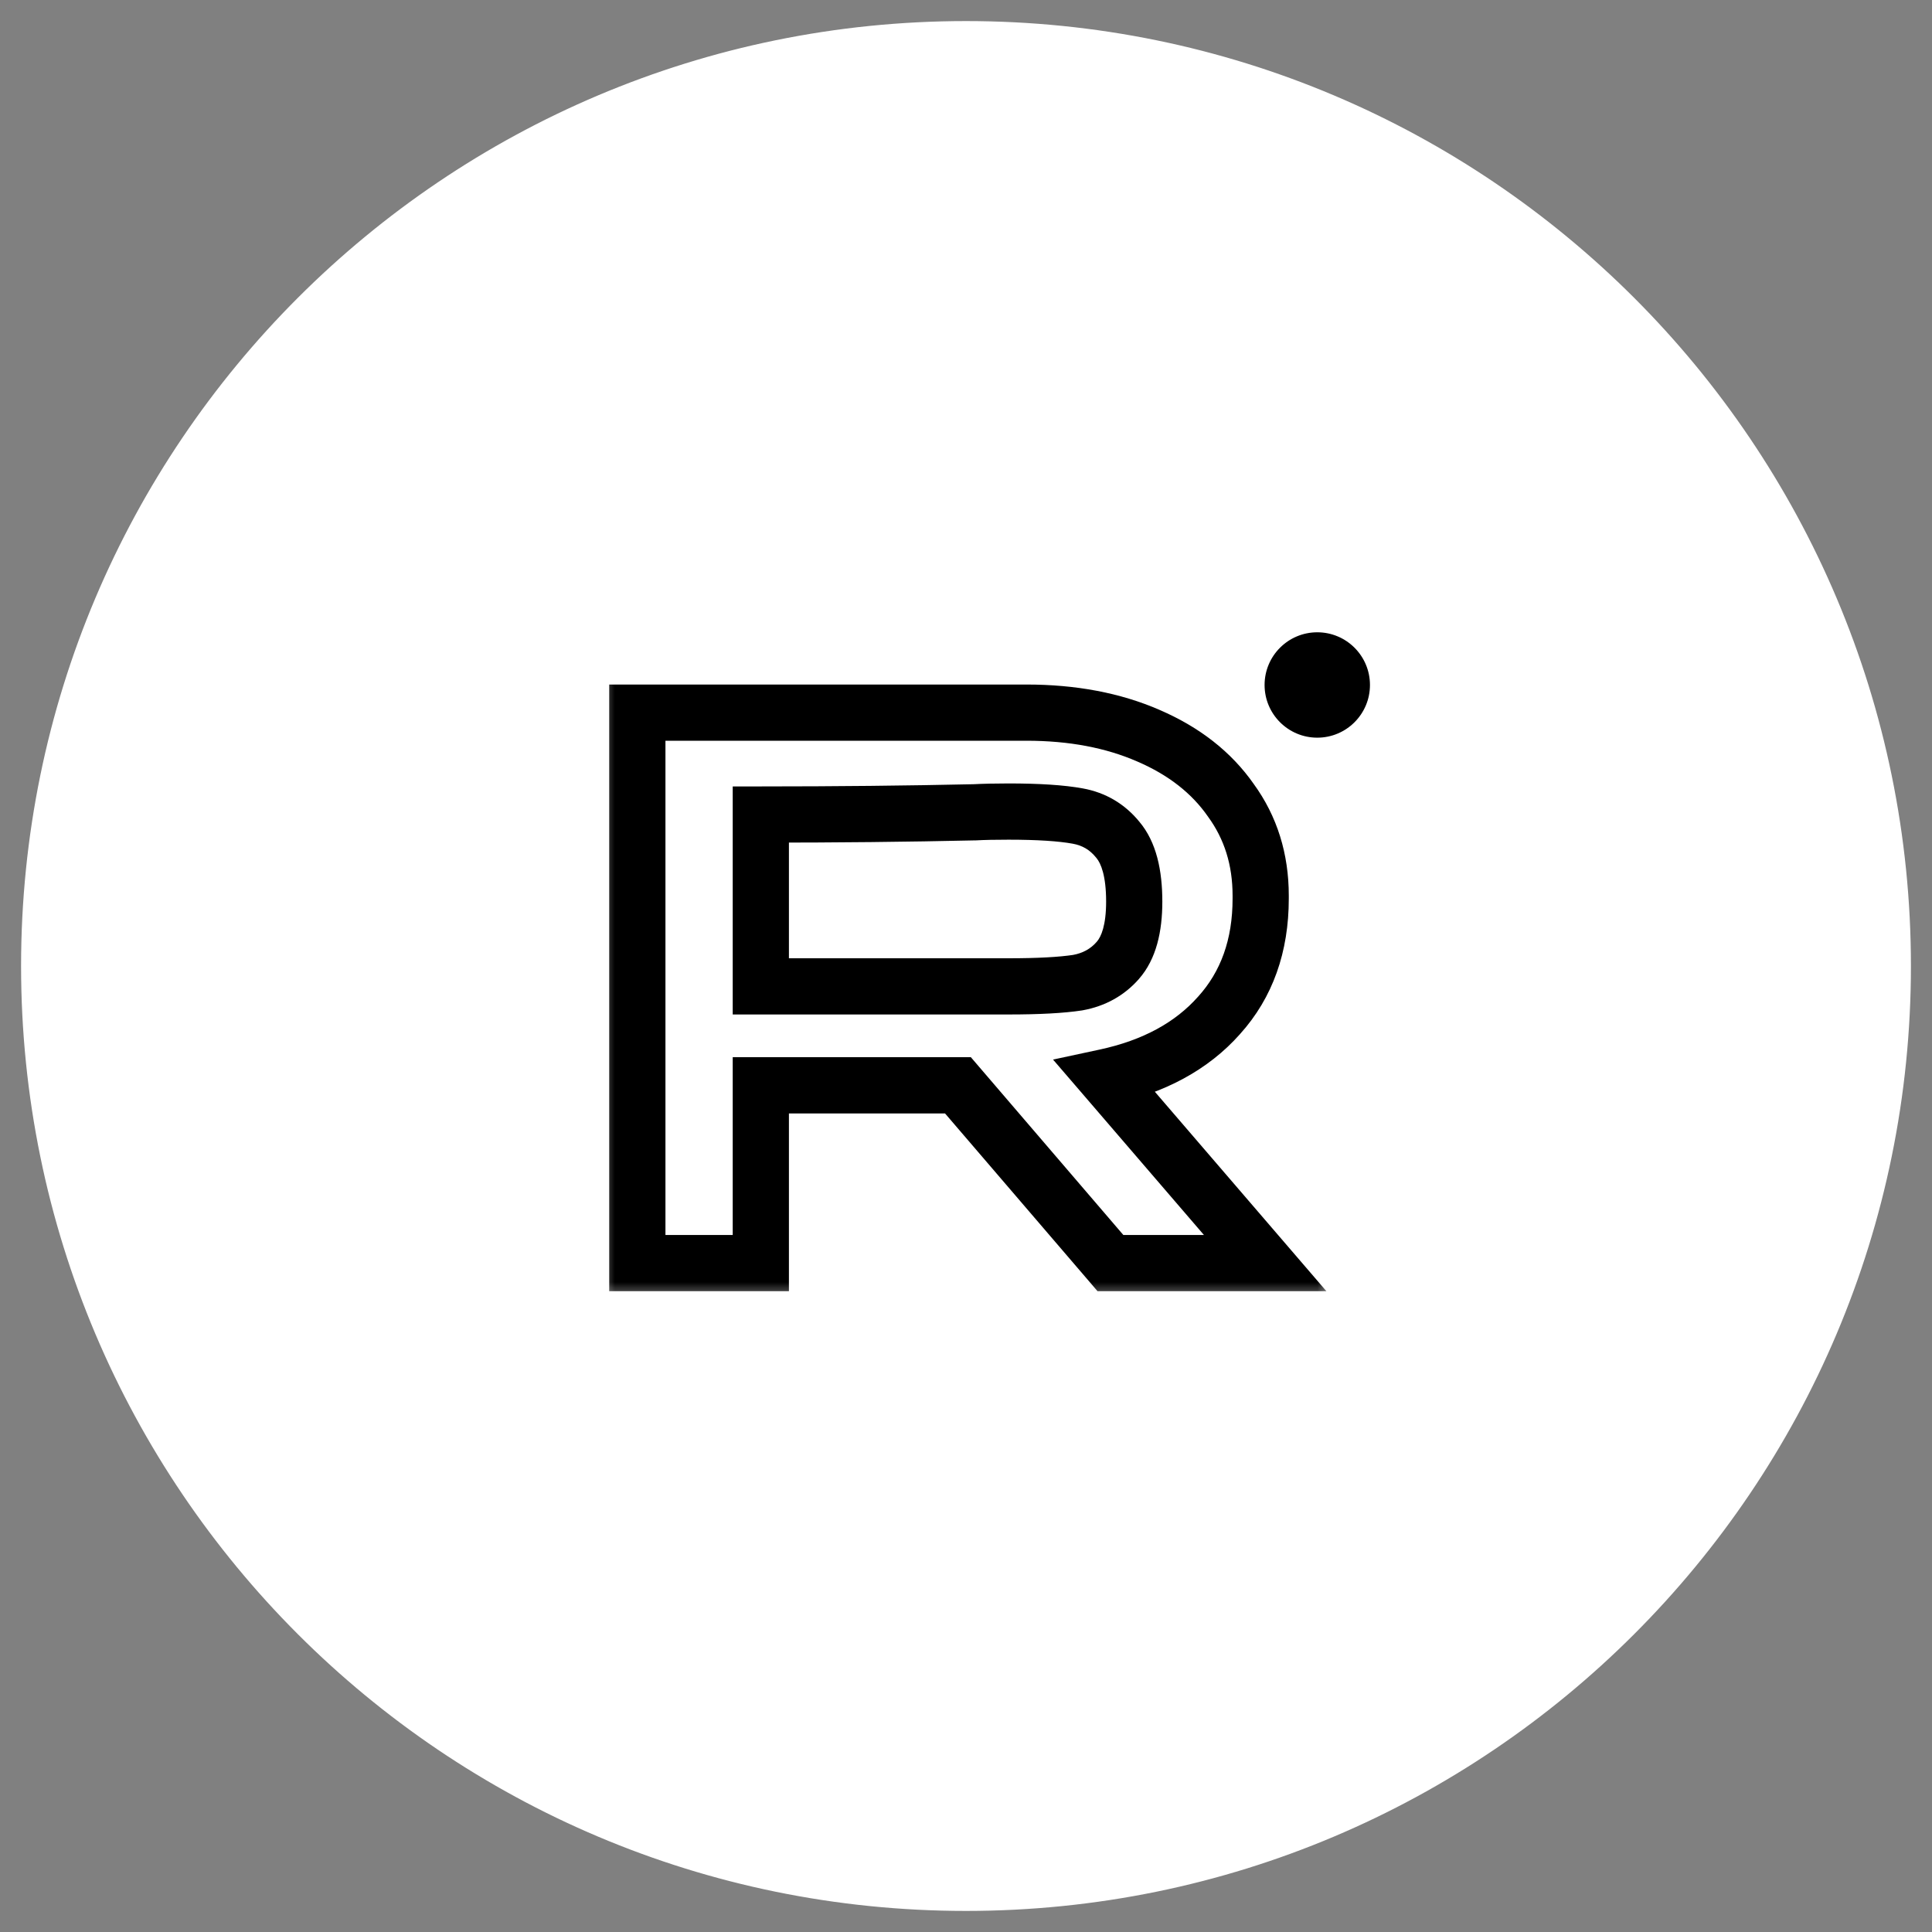
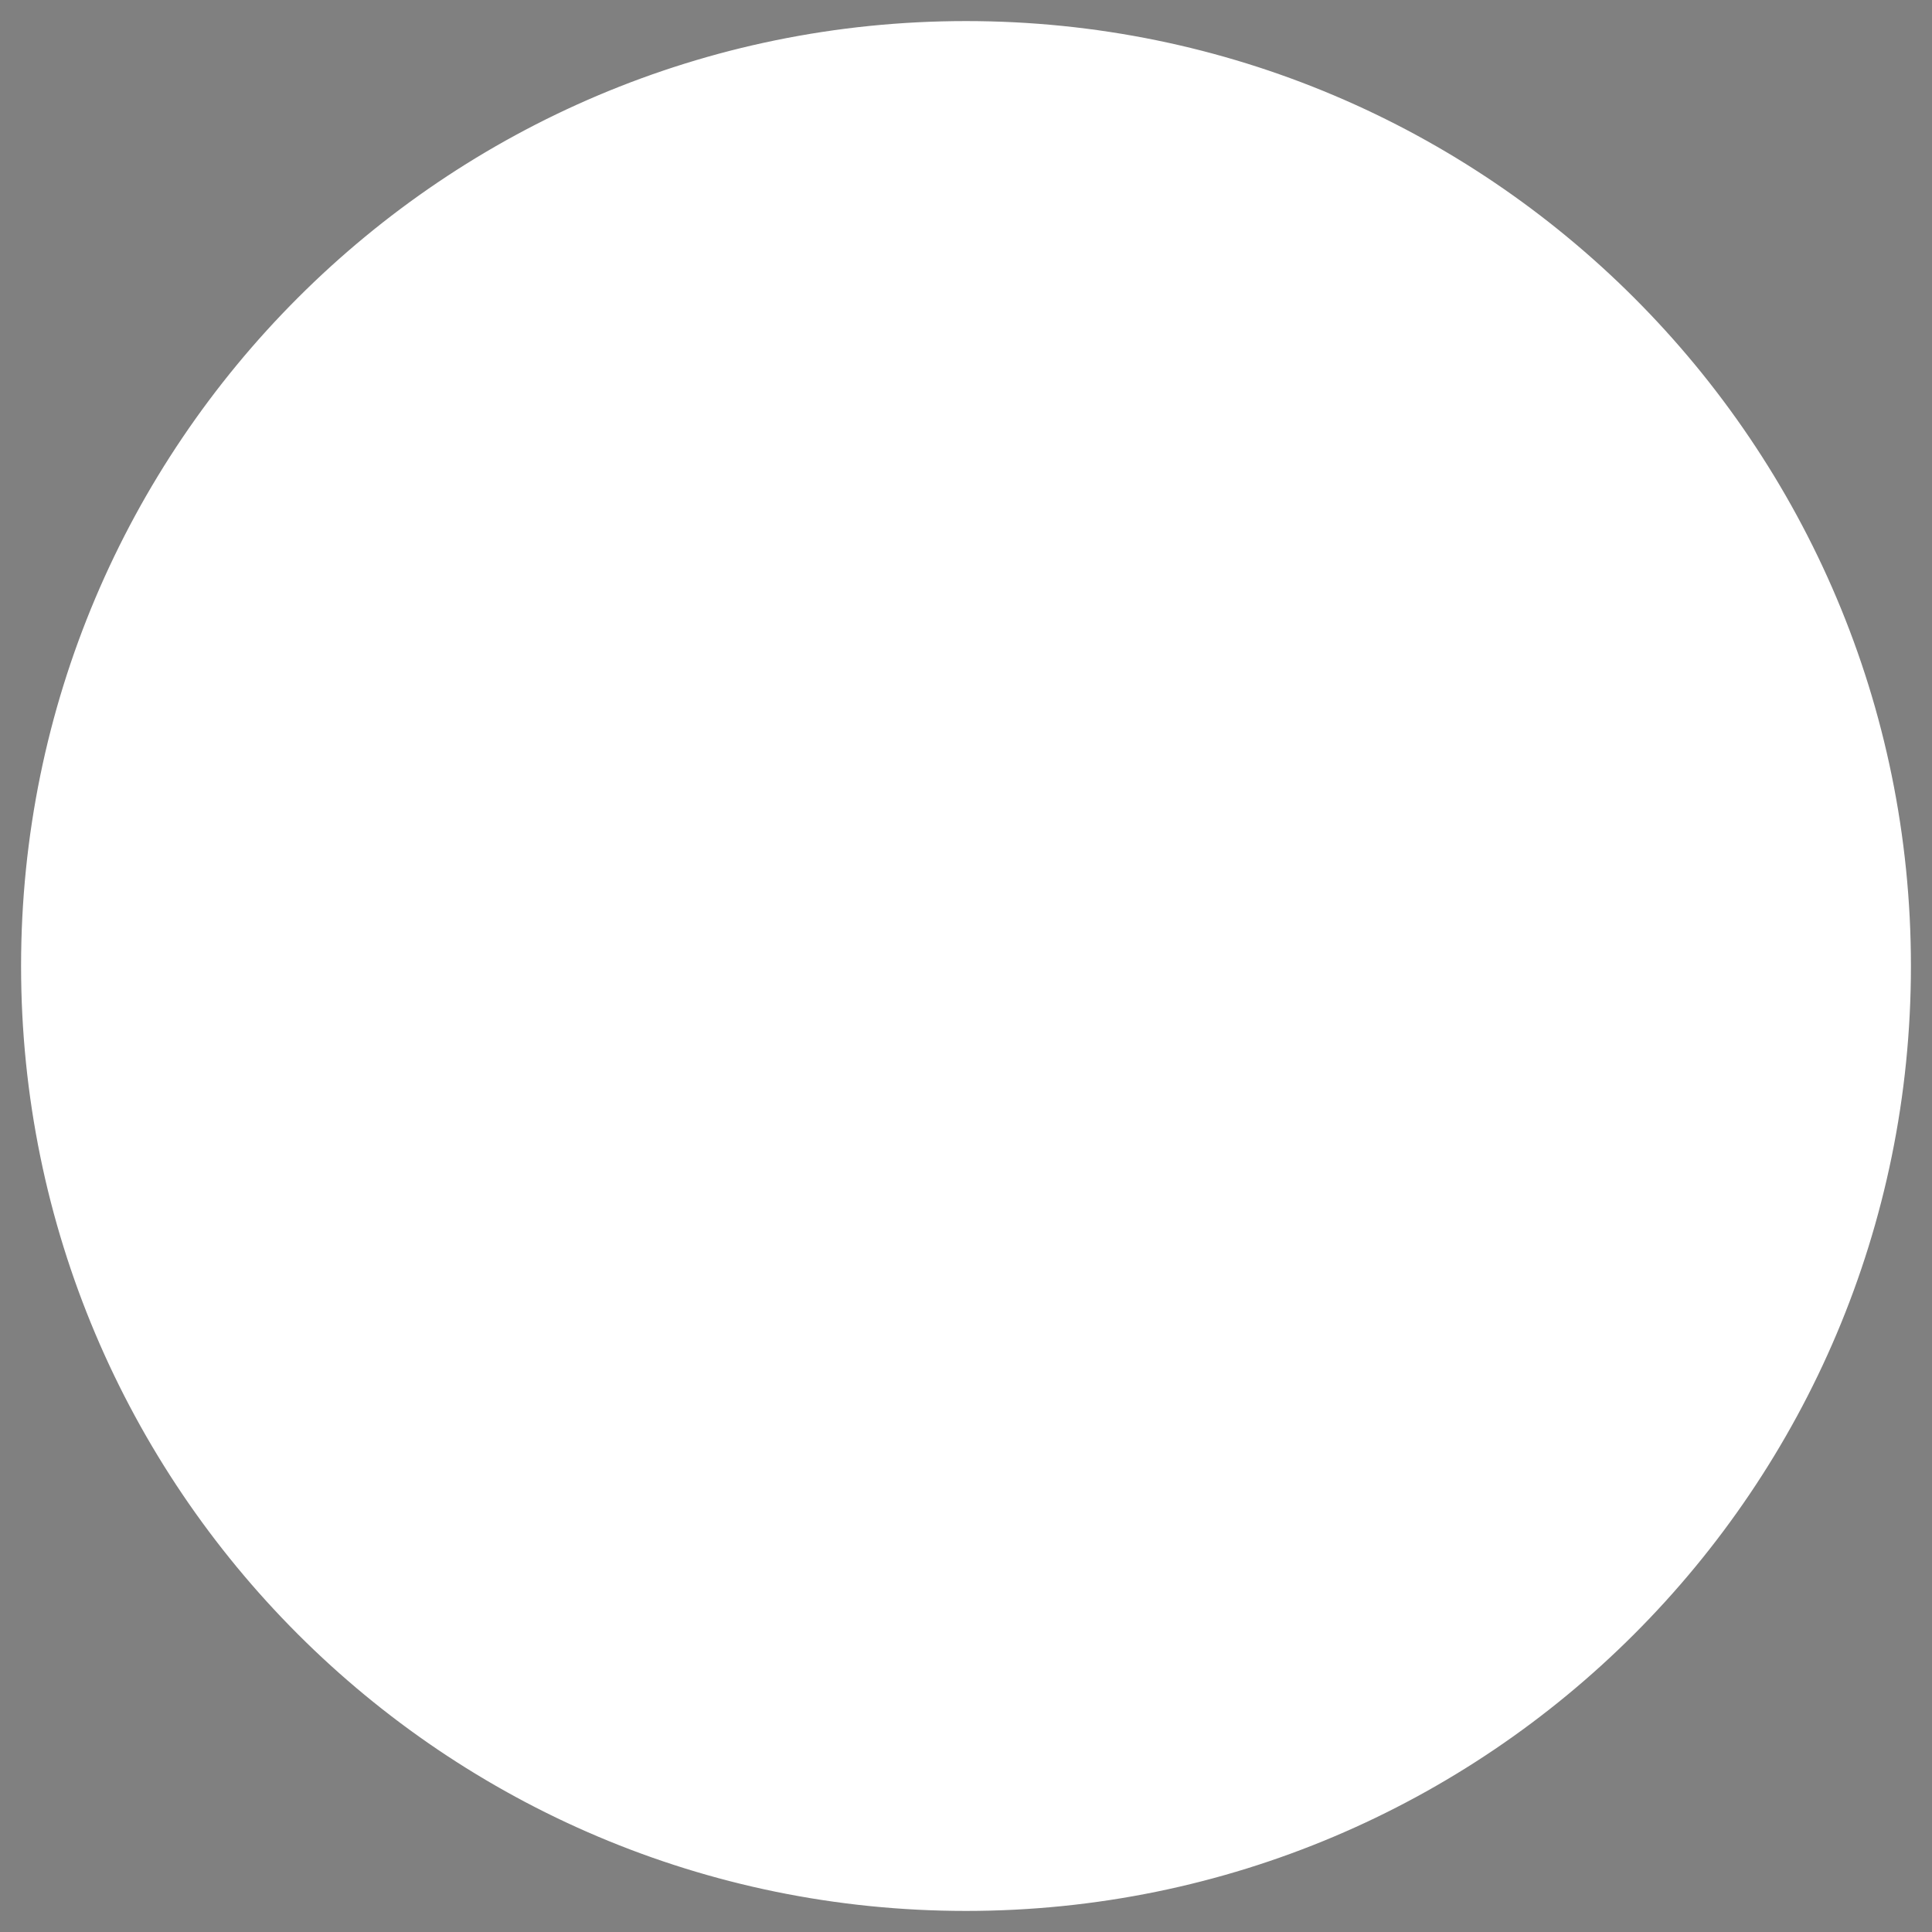
<svg xmlns="http://www.w3.org/2000/svg" width="55" height="55" viewBox="0 0 55 55" fill="none">
  <rect x="0" y="0" width="55" height="55" fill="#808080" stroke="none" />
  <path fill-rule="evenodd" clip-rule="evenodd" d="M27.5 54C42.136 54 54 42.136 54 27.5C54 12.864 42.136 1 27.5 1C12.864 1 1 12.864 1 27.5C1 42.136 12.864 54 27.5 54Z" fill="white" stroke="white" stroke-width="0.8" stroke-linecap="round" stroke-linejoin="round" />
  <mask id="path-2-outside-1_2528_468" maskUnits="userSpaceOnUse" x="17" y="19" width="21" height="18" fill="black">
-     <rect fill="white" x="17" y="19" width="21" height="18" />
-     <path d="M31.612 35.958L27.271 30.896H21.659V35.958H18.143V20.287H29.219C30.532 20.287 31.689 20.506 32.692 20.944C33.708 21.381 34.492 21.995 35.042 22.786C35.607 23.562 35.889 24.466 35.889 25.497V25.581C35.889 26.922 35.494 28.031 34.703 28.906C33.927 29.781 32.847 30.367 31.463 30.663L36.017 35.958H31.612ZM32.289 25.666C32.289 24.861 32.134 24.275 31.823 23.908C31.527 23.541 31.146 23.315 30.68 23.231C30.214 23.146 29.558 23.104 28.711 23.104C28.329 23.104 28.005 23.111 27.736 23.125C25.831 23.167 23.805 23.188 21.659 23.188V28.08H28.668H28.711C29.558 28.08 30.214 28.045 30.68 27.974C31.146 27.889 31.527 27.678 31.823 27.339C32.134 26.986 32.289 26.428 32.289 25.666Z" />
-   </mask>
-   <path d="M31.612 35.958L31.005 36.478L31.244 36.758H31.612V35.958ZM27.271 30.896L27.878 30.376L27.638 30.096H27.271V30.896ZM21.659 30.896V30.096H20.859V30.896H21.659ZM21.659 35.958V36.758H22.459V35.958H21.659ZM18.143 35.958H17.343V36.758H18.143V35.958ZM18.143 20.287V19.487H17.343V20.287H18.143ZM32.692 20.944L32.372 21.677L32.375 21.678L32.692 20.944ZM35.042 22.786L34.386 23.243L34.391 23.25L34.395 23.256L35.042 22.786ZM34.703 28.906L34.11 28.37L34.105 28.375L34.703 28.906ZM31.463 30.663L31.296 29.881L29.978 30.164L30.857 31.185L31.463 30.663ZM36.017 35.958V36.758H37.76L36.623 35.436L36.017 35.958ZM31.823 23.908L31.201 24.411L31.207 24.418L31.213 24.425L31.823 23.908ZM30.68 23.231L30.823 22.444L30.823 22.444L30.68 23.231ZM27.736 23.125L27.754 23.924L27.766 23.924L27.779 23.924L27.736 23.125ZM21.659 23.188V22.388H20.859V23.188H21.659ZM21.659 28.08H20.859V28.88H21.659V28.08ZM30.68 27.974L30.8 28.765L30.811 28.763L30.823 28.761L30.68 27.974ZM31.823 27.339L31.223 26.81L31.221 26.812L31.823 27.339ZM31.612 35.958L32.219 35.437L27.878 30.376L27.271 30.896L26.663 31.417L31.005 36.478L31.612 35.958ZM27.271 30.896V30.096H21.659V30.896V31.697H27.271V30.896ZM21.659 30.896H20.859V35.958H21.659H22.459V30.896H21.659ZM21.659 35.958V35.158H18.143V35.958V36.758H21.659V35.958ZM18.143 35.958H18.944V20.287H18.143H17.343V35.958H18.143ZM18.143 20.287V21.087H29.219V20.287V19.487H18.143V20.287ZM29.219 20.287V21.087C30.443 21.087 31.488 21.291 32.372 21.677L32.692 20.944L33.012 20.21C31.89 19.721 30.62 19.487 29.219 19.487V20.287ZM32.692 20.944L32.375 21.678C33.276 22.066 33.933 22.592 34.386 23.243L35.042 22.786L35.699 22.329C35.051 21.398 34.141 20.696 33.008 20.209L32.692 20.944ZM35.042 22.786L34.395 23.256C34.853 23.886 35.089 24.622 35.089 25.497H35.889H36.689C36.689 24.31 36.361 23.239 35.689 22.315L35.042 22.786ZM35.889 25.497H35.089V25.581H35.889H36.689V25.497H35.889ZM35.889 25.581H35.089C35.089 26.753 34.749 27.662 34.11 28.37L34.703 28.906L35.297 29.442C36.239 28.399 36.689 27.091 36.689 25.581H35.889ZM34.703 28.906L34.105 28.375C33.464 29.098 32.548 29.613 31.296 29.881L31.463 30.663L31.631 31.446C33.146 31.121 34.39 30.465 35.302 29.437L34.703 28.906ZM31.463 30.663L30.857 31.185L35.41 36.479L36.017 35.958L36.623 35.436L32.07 30.142L31.463 30.663ZM36.017 35.958V35.158H31.612V35.958V36.758H36.017V35.958ZM32.289 25.666H33.089C33.089 24.79 32.926 23.973 32.434 23.392L31.823 23.908L31.213 24.425C31.342 24.578 31.489 24.933 31.489 25.666H32.289ZM31.823 23.908L32.446 23.406C32.028 22.889 31.477 22.562 30.823 22.444L30.68 23.231L30.537 24.018C30.815 24.068 31.026 24.194 31.201 24.411L31.823 23.908ZM30.68 23.231L30.823 22.444C30.287 22.346 29.575 22.303 28.711 22.303V23.104V23.904C29.541 23.904 30.141 23.946 30.537 24.018L30.68 23.231ZM28.711 23.104V22.303C28.321 22.303 27.981 22.311 27.694 22.326L27.736 23.125L27.779 23.924C28.028 23.91 28.338 23.904 28.711 23.904V23.104ZM27.736 23.125L27.719 22.325C25.819 22.367 23.799 22.388 21.659 22.388V23.188V23.988C23.81 23.988 25.842 23.967 27.754 23.924L27.736 23.125ZM21.659 23.188H20.859V28.08H21.659H22.459V23.188H21.659ZM21.659 28.08V28.88H28.668V28.08V27.28H21.659V28.08ZM28.668 28.08V28.88H28.711V28.08V27.28H28.668V28.08ZM28.711 28.08V28.88C29.572 28.88 30.275 28.845 30.8 28.765L30.68 27.974L30.56 27.183C30.153 27.245 29.544 27.28 28.711 27.28V28.08ZM30.68 27.974L30.823 28.761C31.457 28.646 32.004 28.348 32.426 27.866L31.823 27.339L31.221 26.812C31.051 27.007 30.835 27.133 30.537 27.187L30.68 27.974ZM31.823 27.339L32.424 27.867C32.922 27.301 33.089 26.509 33.089 25.666H32.289H31.489C31.489 26.347 31.346 26.671 31.223 26.81L31.823 27.339Z" fill="black" mask="url(#path-2-outside-1_2528_468)" />
-   <circle cx="37.5" cy="19.5" r="1.5" fill="black" />
+     </mask>
</svg>